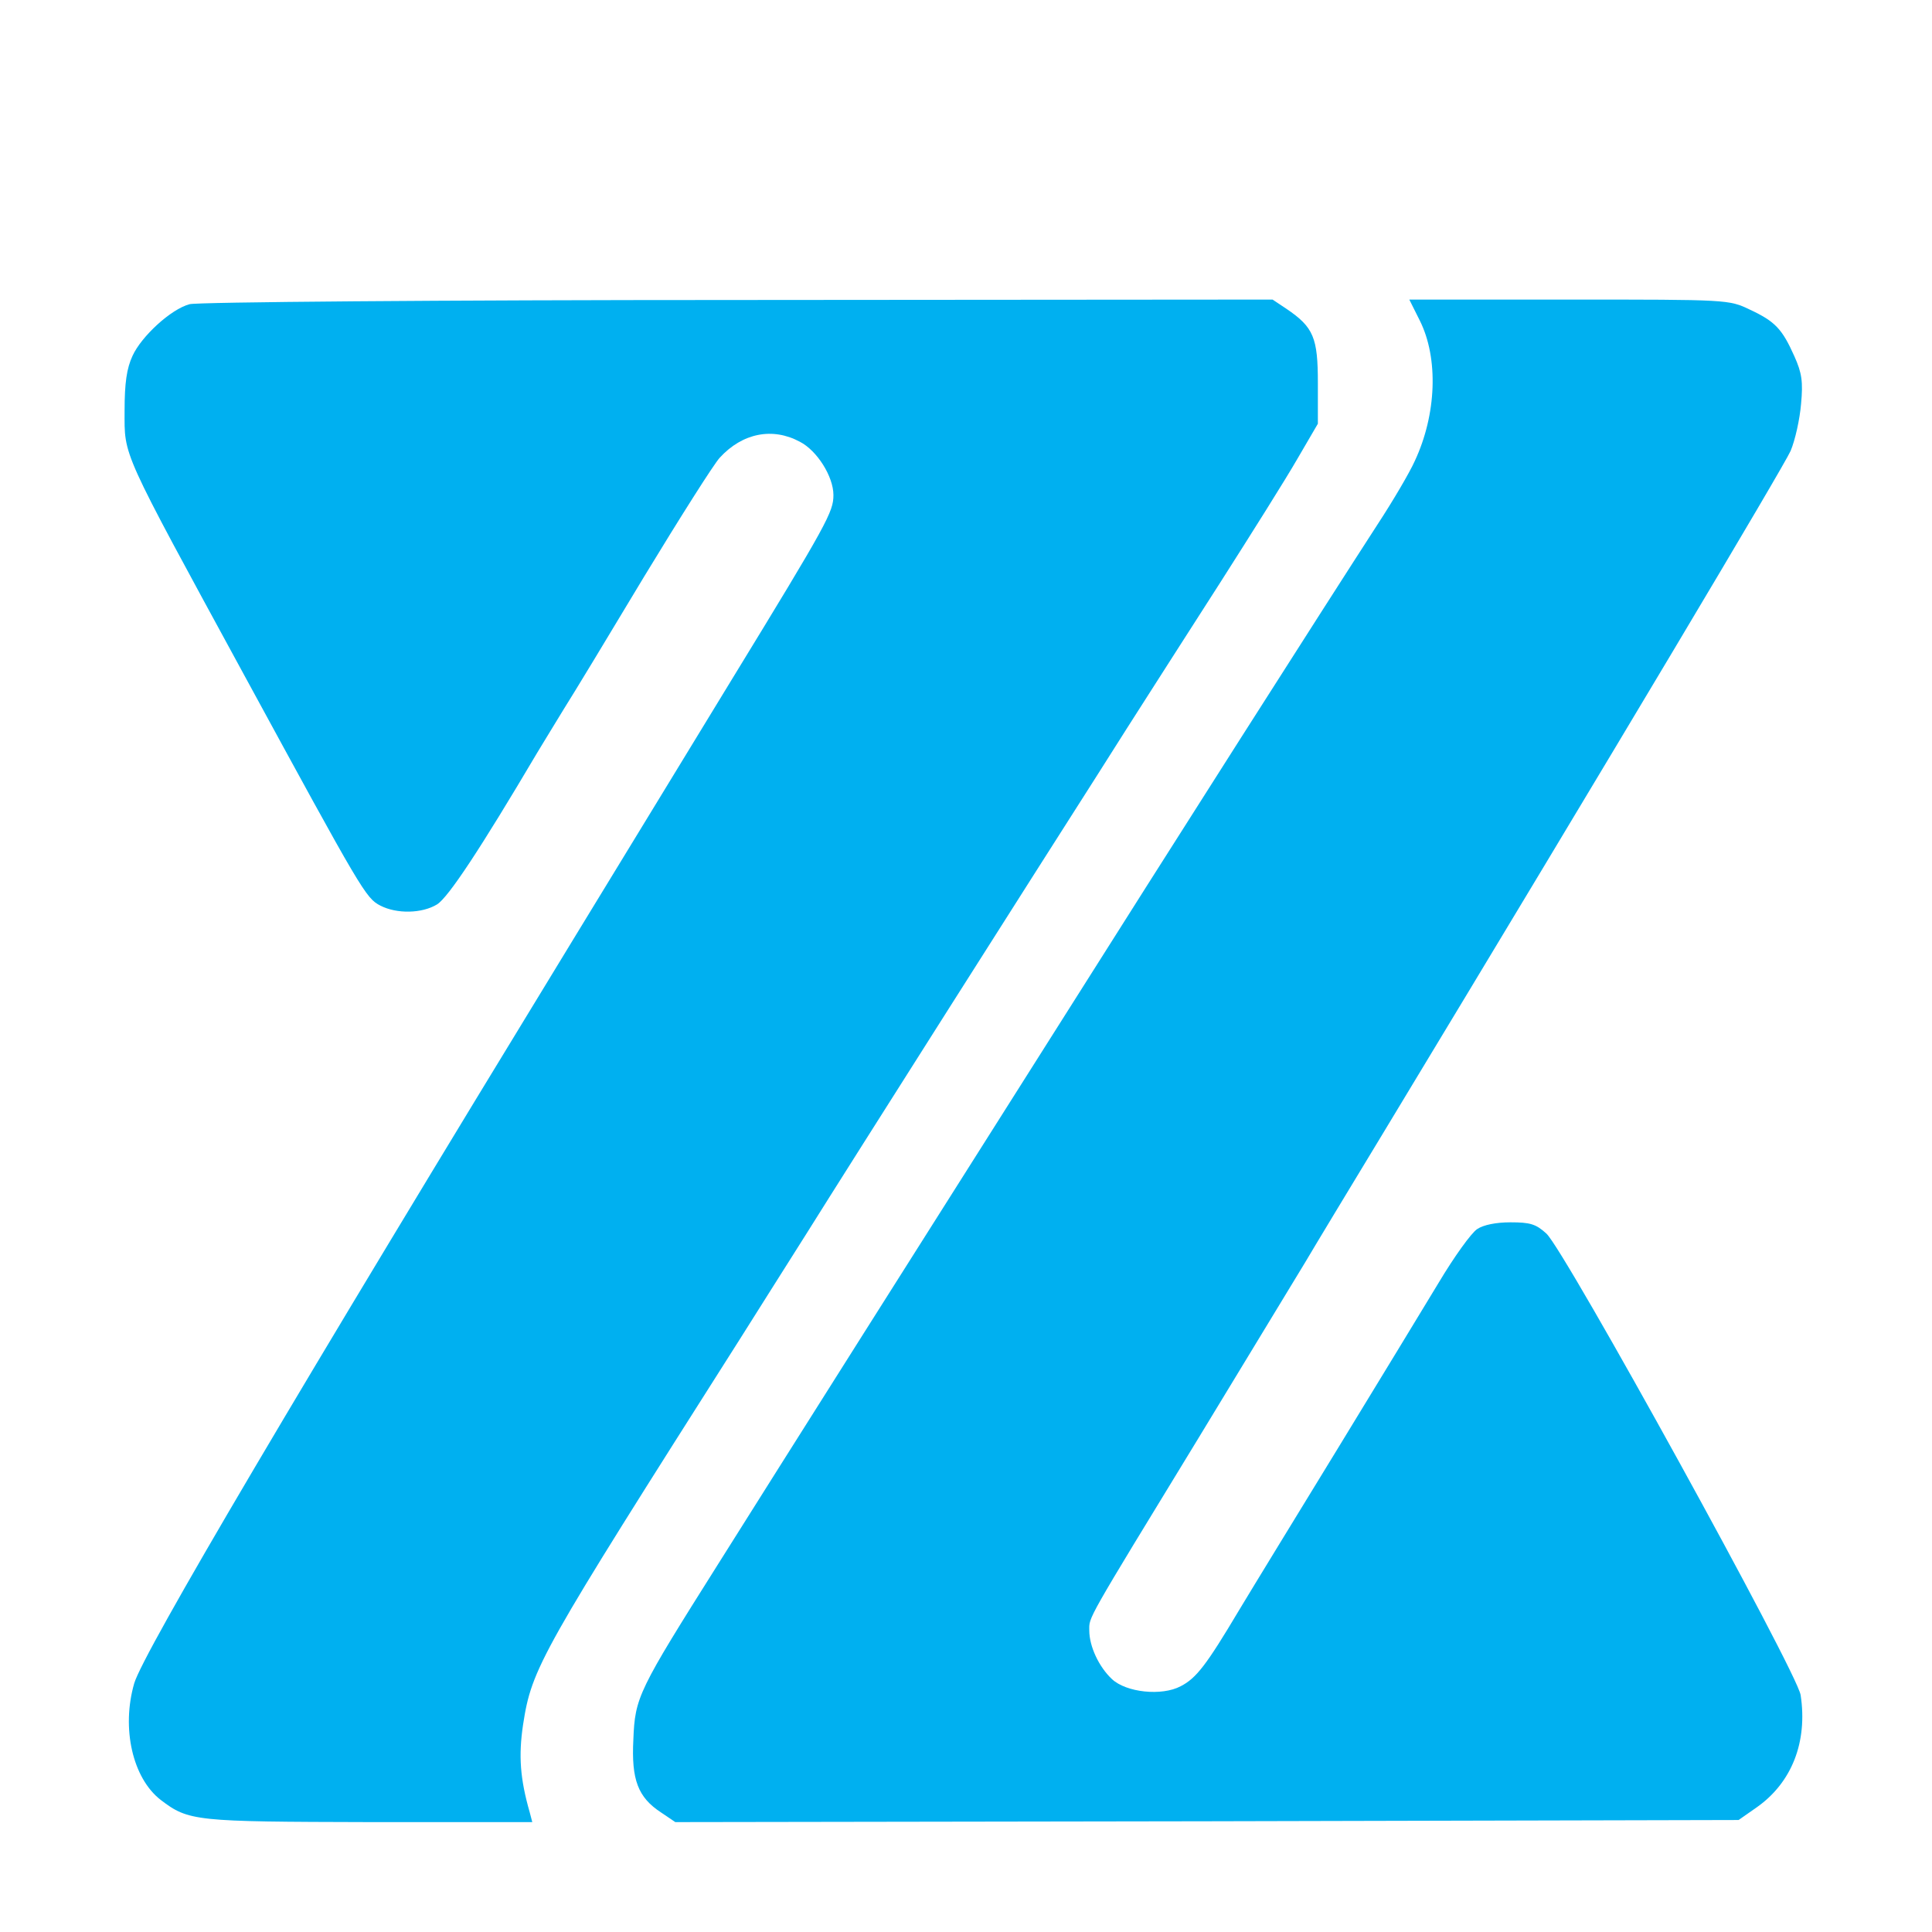
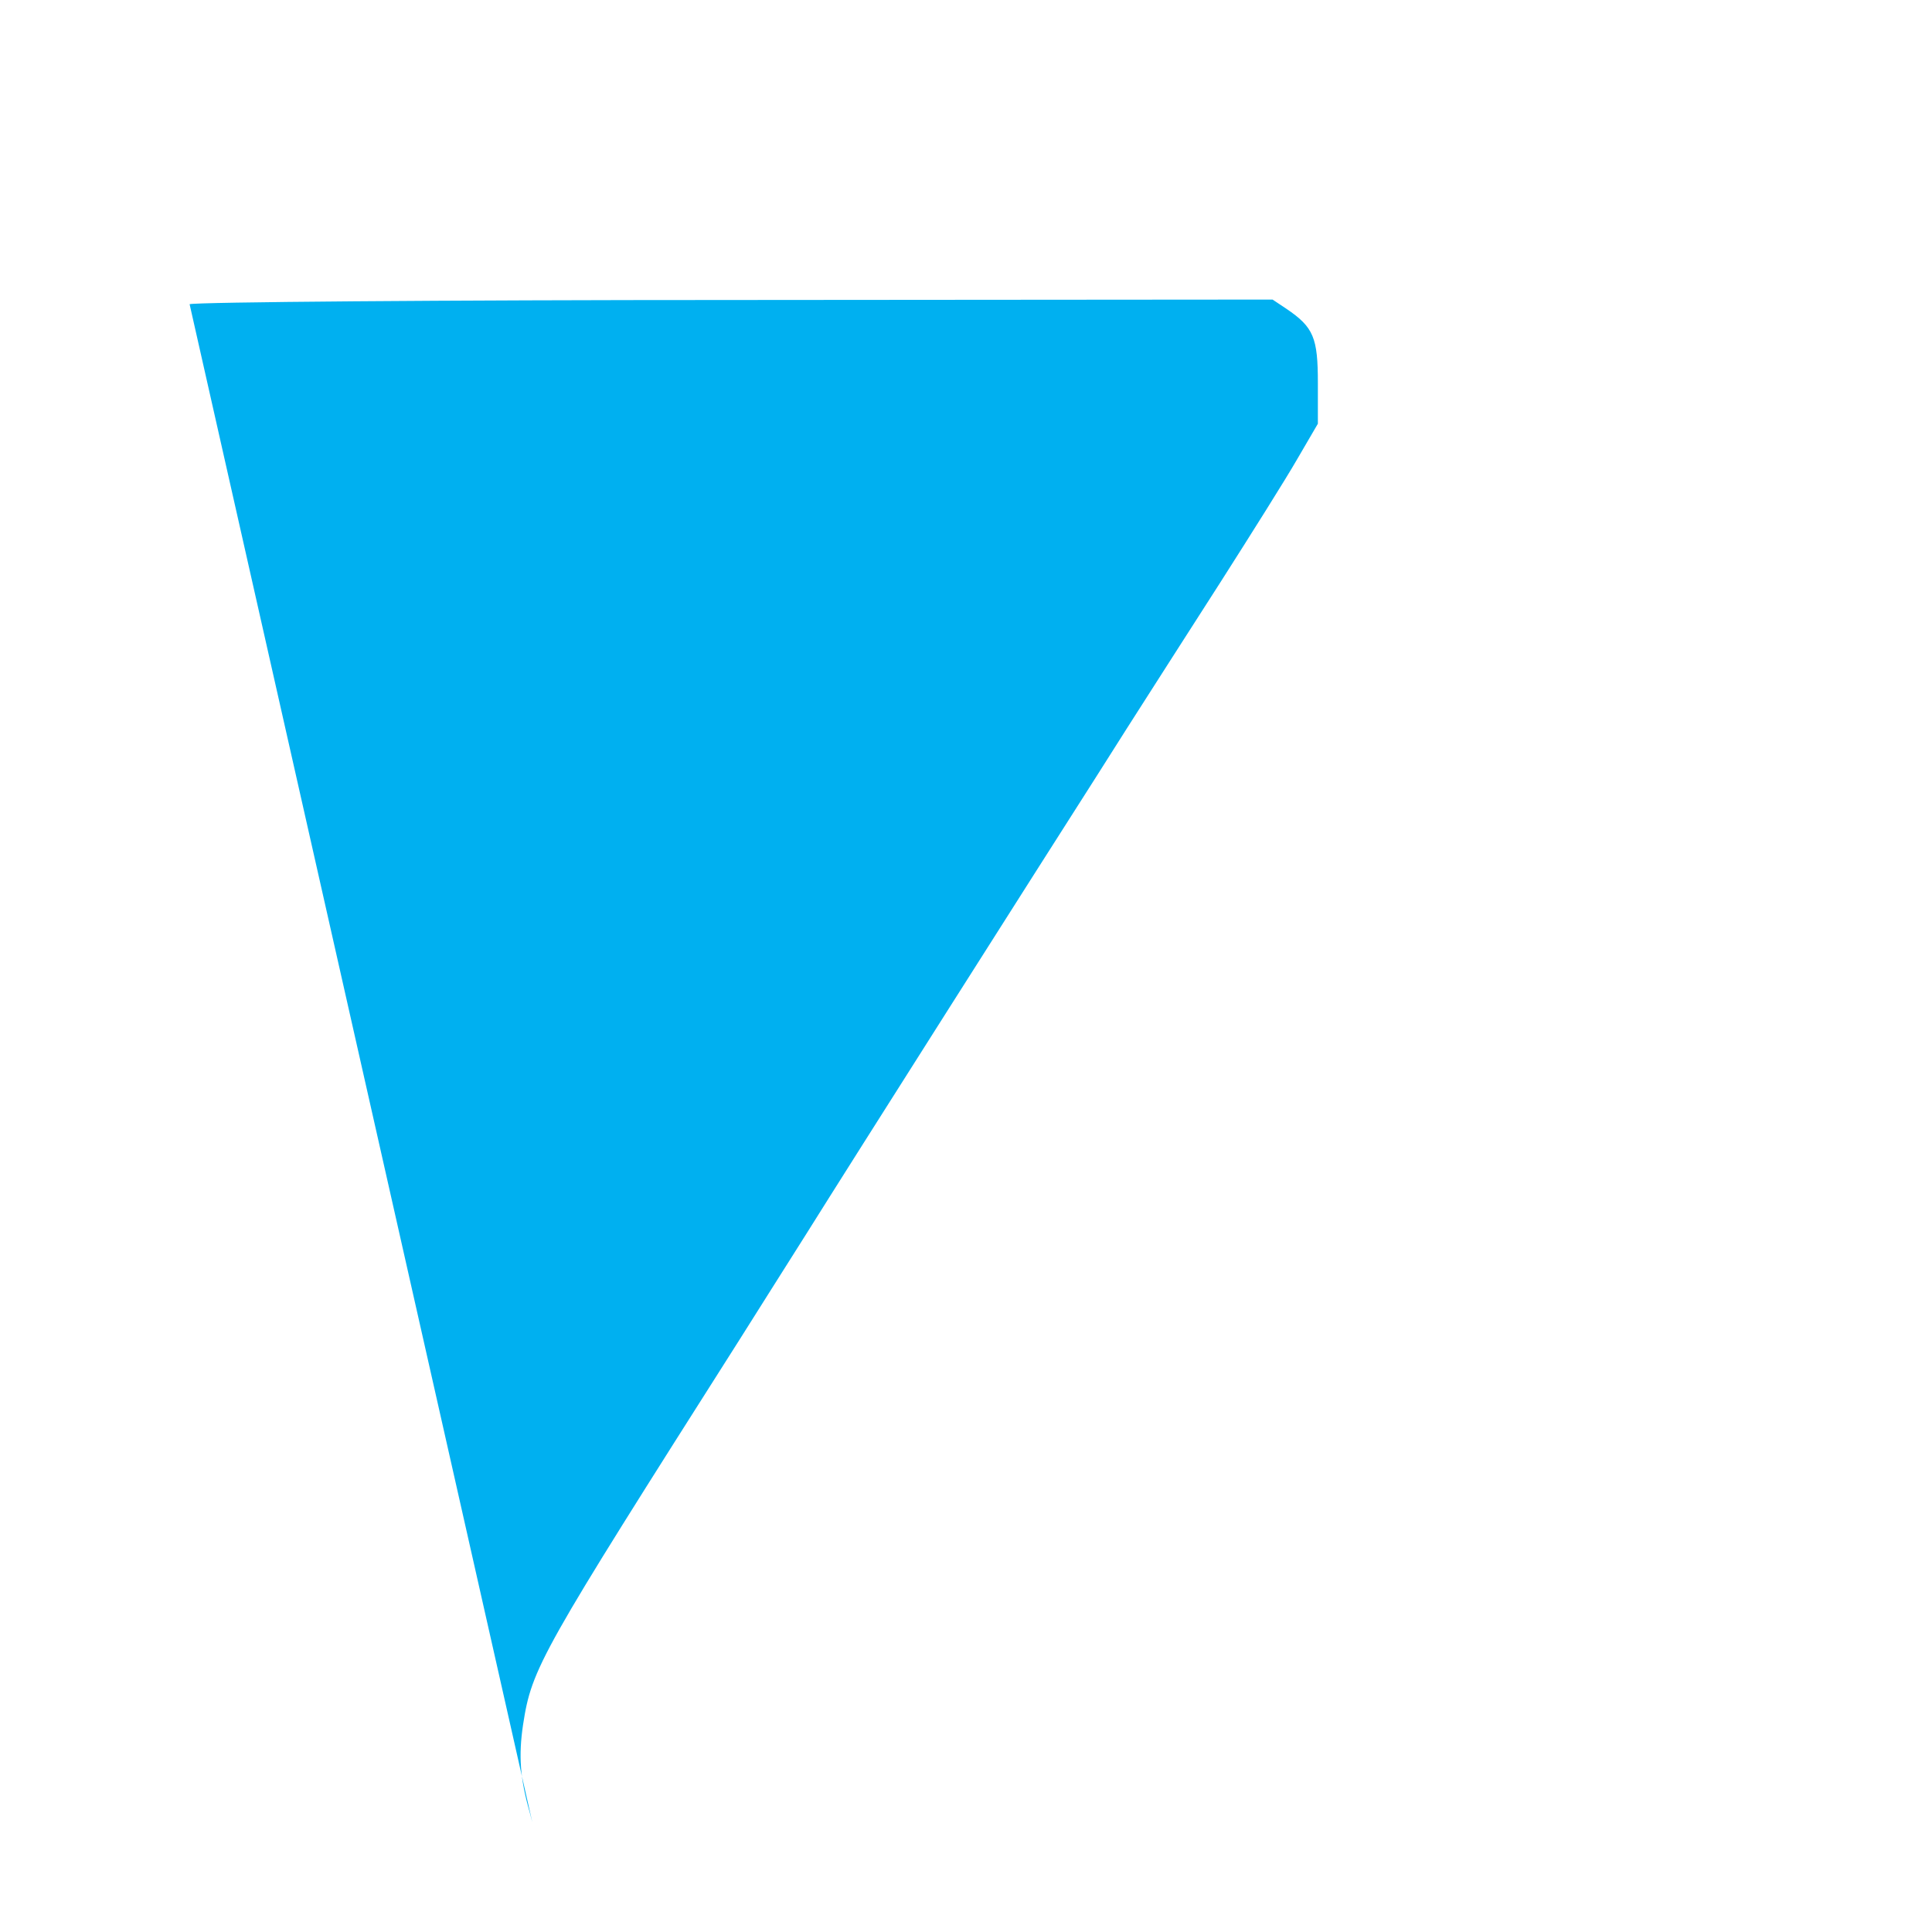
<svg xmlns="http://www.w3.org/2000/svg" width="414" height="414" xml:space="preserve" overflow="hidden">
  <g transform="translate(-433 -153)">
-     <path d="M180.206 535.583C176.161 534.505 169.87 528.663 167.982 524.528 166.724 521.832 166.274 518.686 166.274 512.754 166.274 502.778 165.286 505.025 191.89 456.131 217.235 409.574 217.954 408.316 221.1 406.698 224.605 404.901 229.998 404.991 233.234 406.968 235.66 408.496 242.491 418.832 254.714 439.504 256.063 441.751 258.669 445.975 260.467 448.941 262.354 451.907 270.084 464.67 277.633 477.253 285.273 489.836 292.553 501.34 293.811 502.688 298.665 507.991 305.136 509.249 310.978 506.103 314.663 504.216 318.168 498.644 318.168 494.689 318.168 491.094 317 488.847 296.328 455.053 286.711 439.324 271.522 414.338 262.444 399.508 203.574 303.069 170.319 246.715 168.342 240.064 165.555 230.447 167.982 219.752 174.004 215.078 180.026 210.494 181.284 210.405 218.763 210.315L253.636 210.315 253.097 212.382C251.029 219.572 250.67 224.515 251.659 231.166 253.546 243.39 255.164 246.176 298.036 313.674 301.631 319.337 308.102 329.673 312.506 336.593 321.943 351.693 363.377 416.944 374.522 434.381 378.836 441.211 383.869 449.121 385.667 451.907 387.464 454.693 394.385 465.568 401.036 475.904 407.687 486.33 415.147 498.194 417.574 502.418L421.978 509.968 421.978 518.686C421.978 528.393 421.079 530.64 415.237 534.595L412.271 536.572 297.586 536.482C234.132 536.482 181.644 536.033 180.206 535.583Z" fill="#00B0F0" transform="matrix(1 0 0 -1 293.423 753.766)" />
-     <path d="M443.818 532.078C447.862 523.989 447.413 511.946 442.739 501.969 441.661 499.542 438.066 493.431 434.83 488.487 422.966 470.152 391.509 420.809 364.725 378.387 340.009 339.38 306.215 285.902 293.452 265.59 276.285 238.357 275.656 237.098 275.297 228.021 274.847 219.392 276.285 215.618 281.228 212.382L284.284 210.315 398.25 210.494 512.125 210.764 515.99 213.46C523.54 218.763 526.955 227.481 525.427 237.548 524.618 242.581 475.006 332.639 470.961 336.414 468.714 338.481 467.456 338.84 463.232 338.84 460.176 338.84 457.479 338.301 456.131 337.402 454.873 336.593 451.188 331.47 447.862 325.898 444.537 320.415 434.83 304.417 426.202 290.306 417.574 276.195 408.046 260.646 405.08 255.703 398.07 243.929 395.913 241.143 392.587 239.435 388.543 237.278 380.903 238.087 377.847 240.963 375.061 243.57 372.994 247.974 372.994 251.389 372.994 254.355 372.005 252.647 396.362 292.553 406.878 309.9 417.214 326.887 419.281 330.302 421.348 333.807 428.898 346.3 436.088 358.164 486.24 441.122 521.742 500.711 523.27 504.126 524.259 506.463 525.247 510.957 525.517 514.192 525.966 518.956 525.697 520.843 524.079 524.439 521.473 530.281 519.945 531.898 514.552 534.415 510.058 536.572 509.878 536.572 475.815 536.572L441.571 536.572 443.818 532.078Z" fill="#00B0F0" transform="matrix(1 0 0 -1 293.423 753.766)" />
+     <path d="M180.206 535.583L253.636 210.315 253.097 212.382C251.029 219.572 250.67 224.515 251.659 231.166 253.546 243.39 255.164 246.176 298.036 313.674 301.631 319.337 308.102 329.673 312.506 336.593 321.943 351.693 363.377 416.944 374.522 434.381 378.836 441.211 383.869 449.121 385.667 451.907 387.464 454.693 394.385 465.568 401.036 475.904 407.687 486.33 415.147 498.194 417.574 502.418L421.978 509.968 421.978 518.686C421.978 528.393 421.079 530.64 415.237 534.595L412.271 536.572 297.586 536.482C234.132 536.482 181.644 536.033 180.206 535.583Z" fill="#00B0F0" transform="matrix(1 0 0 -1 293.423 753.766)" />
  </g>
</svg>